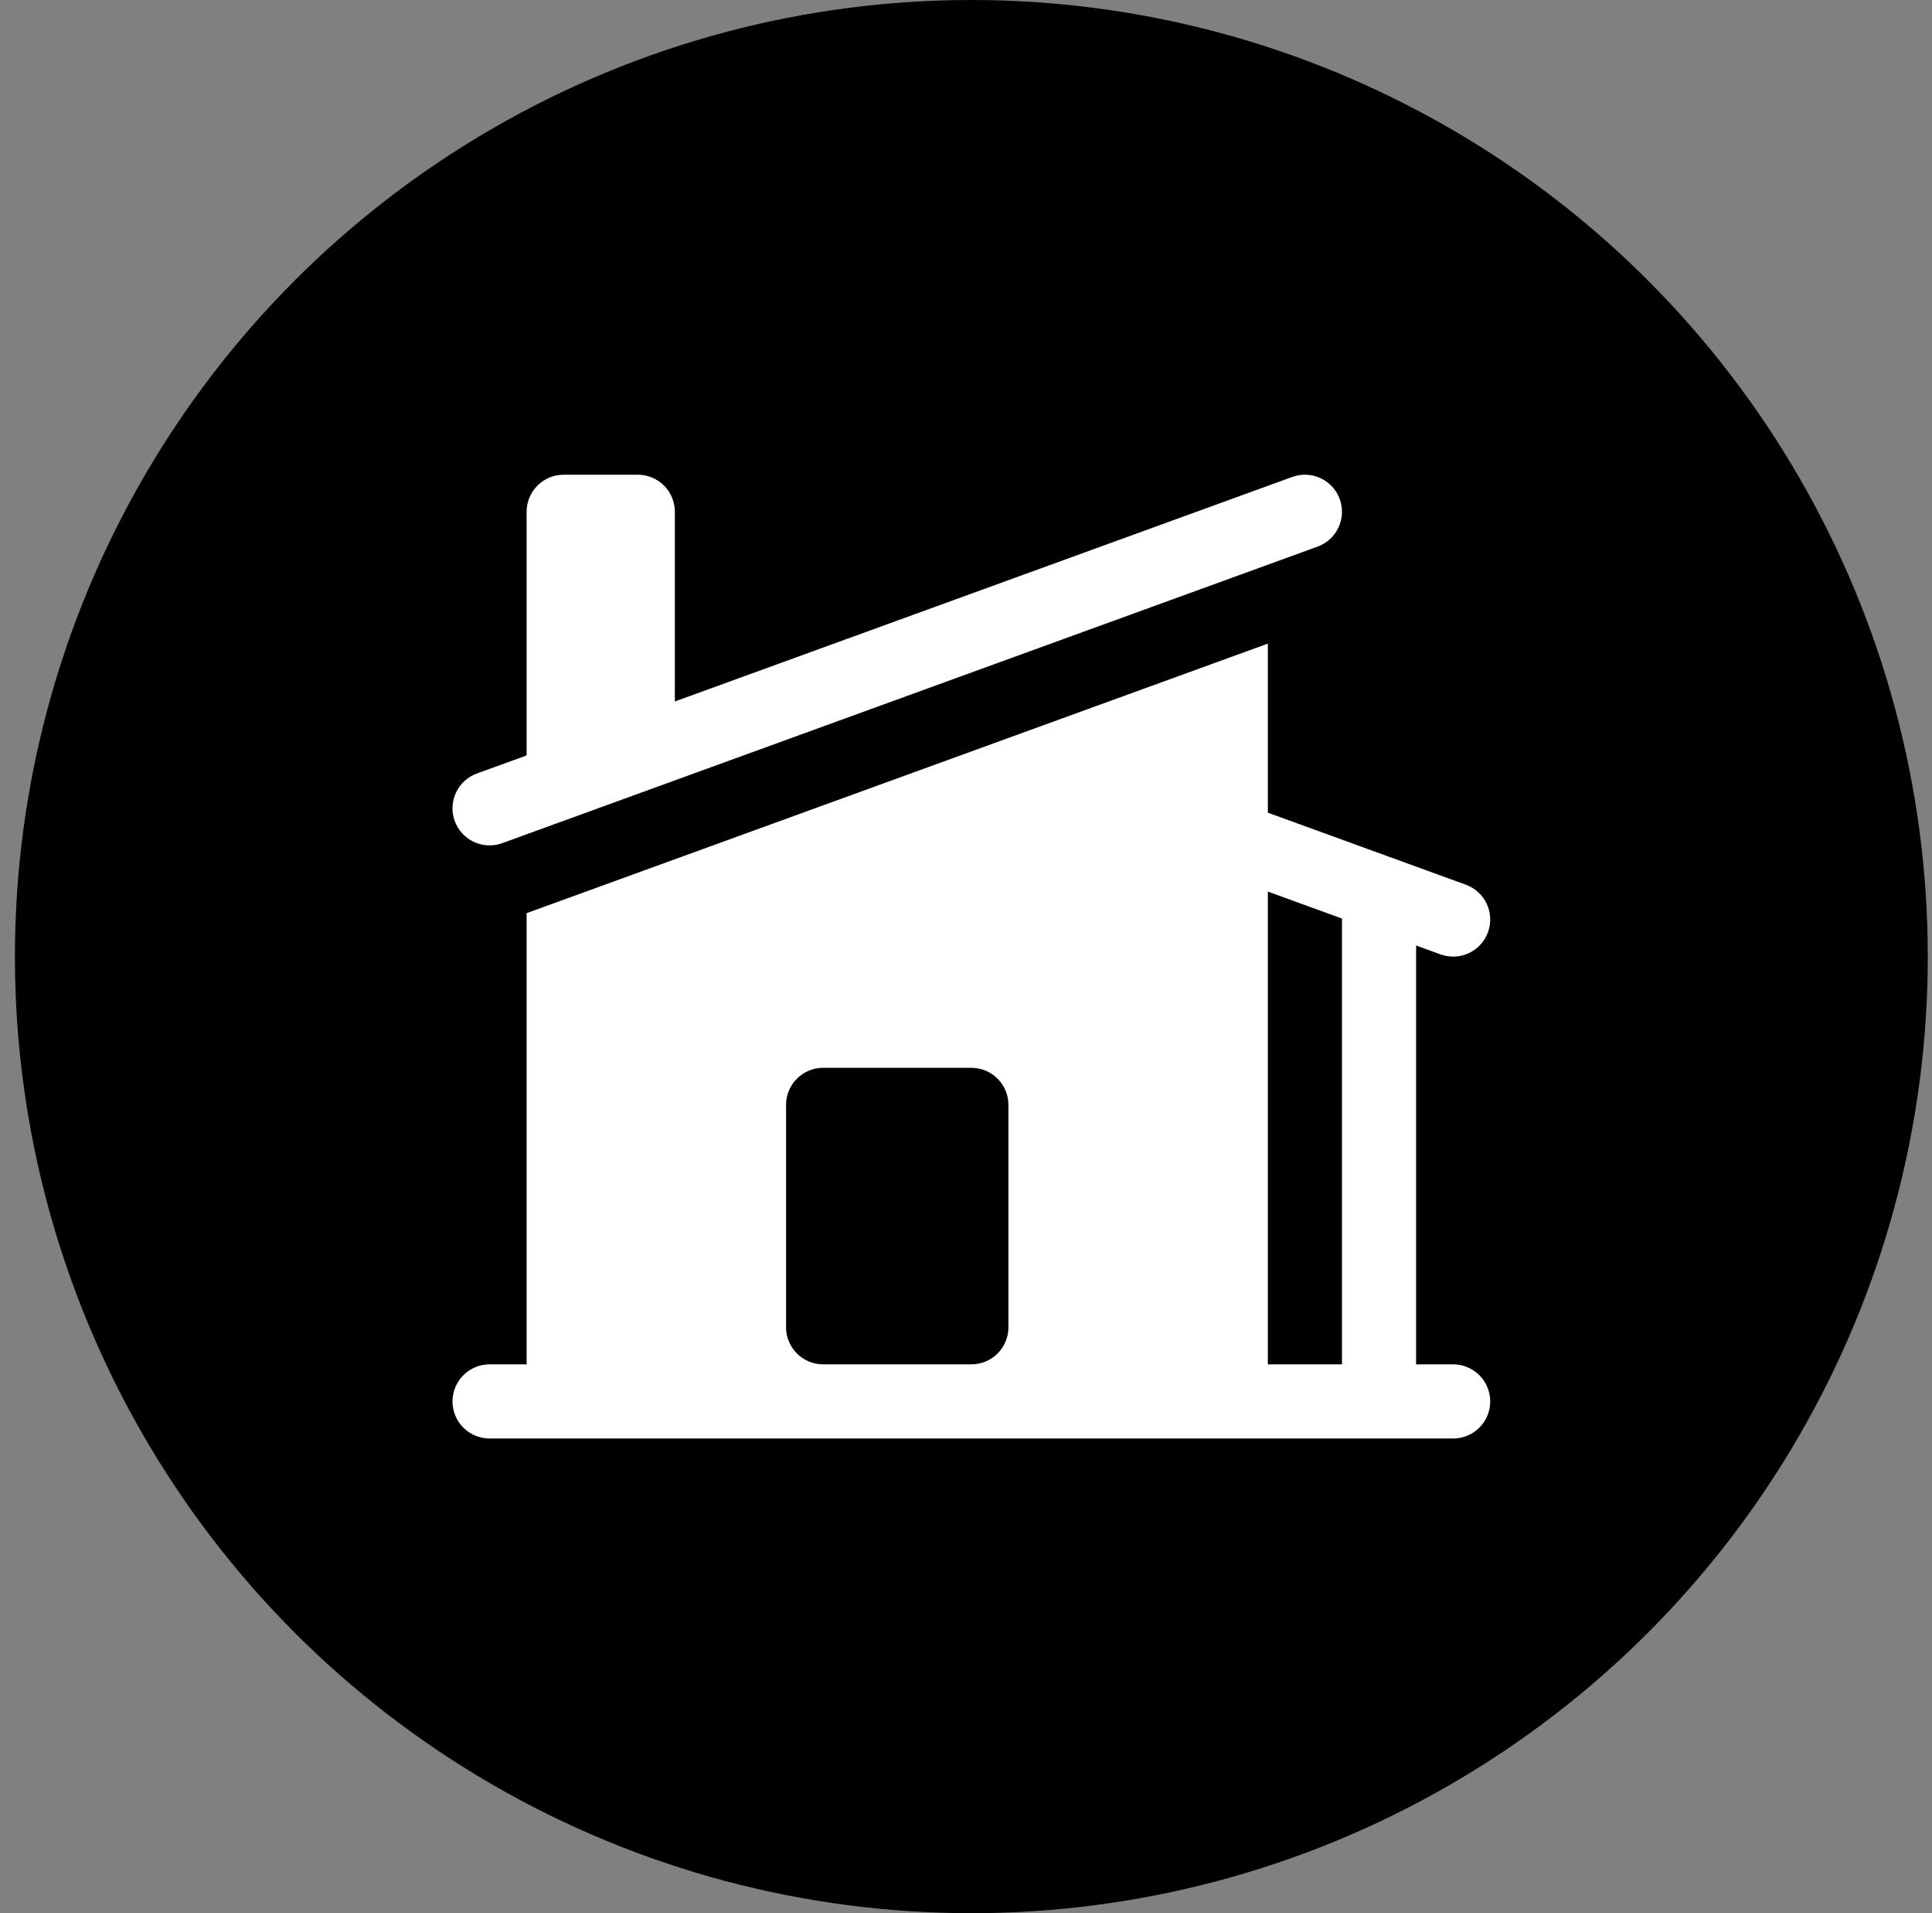
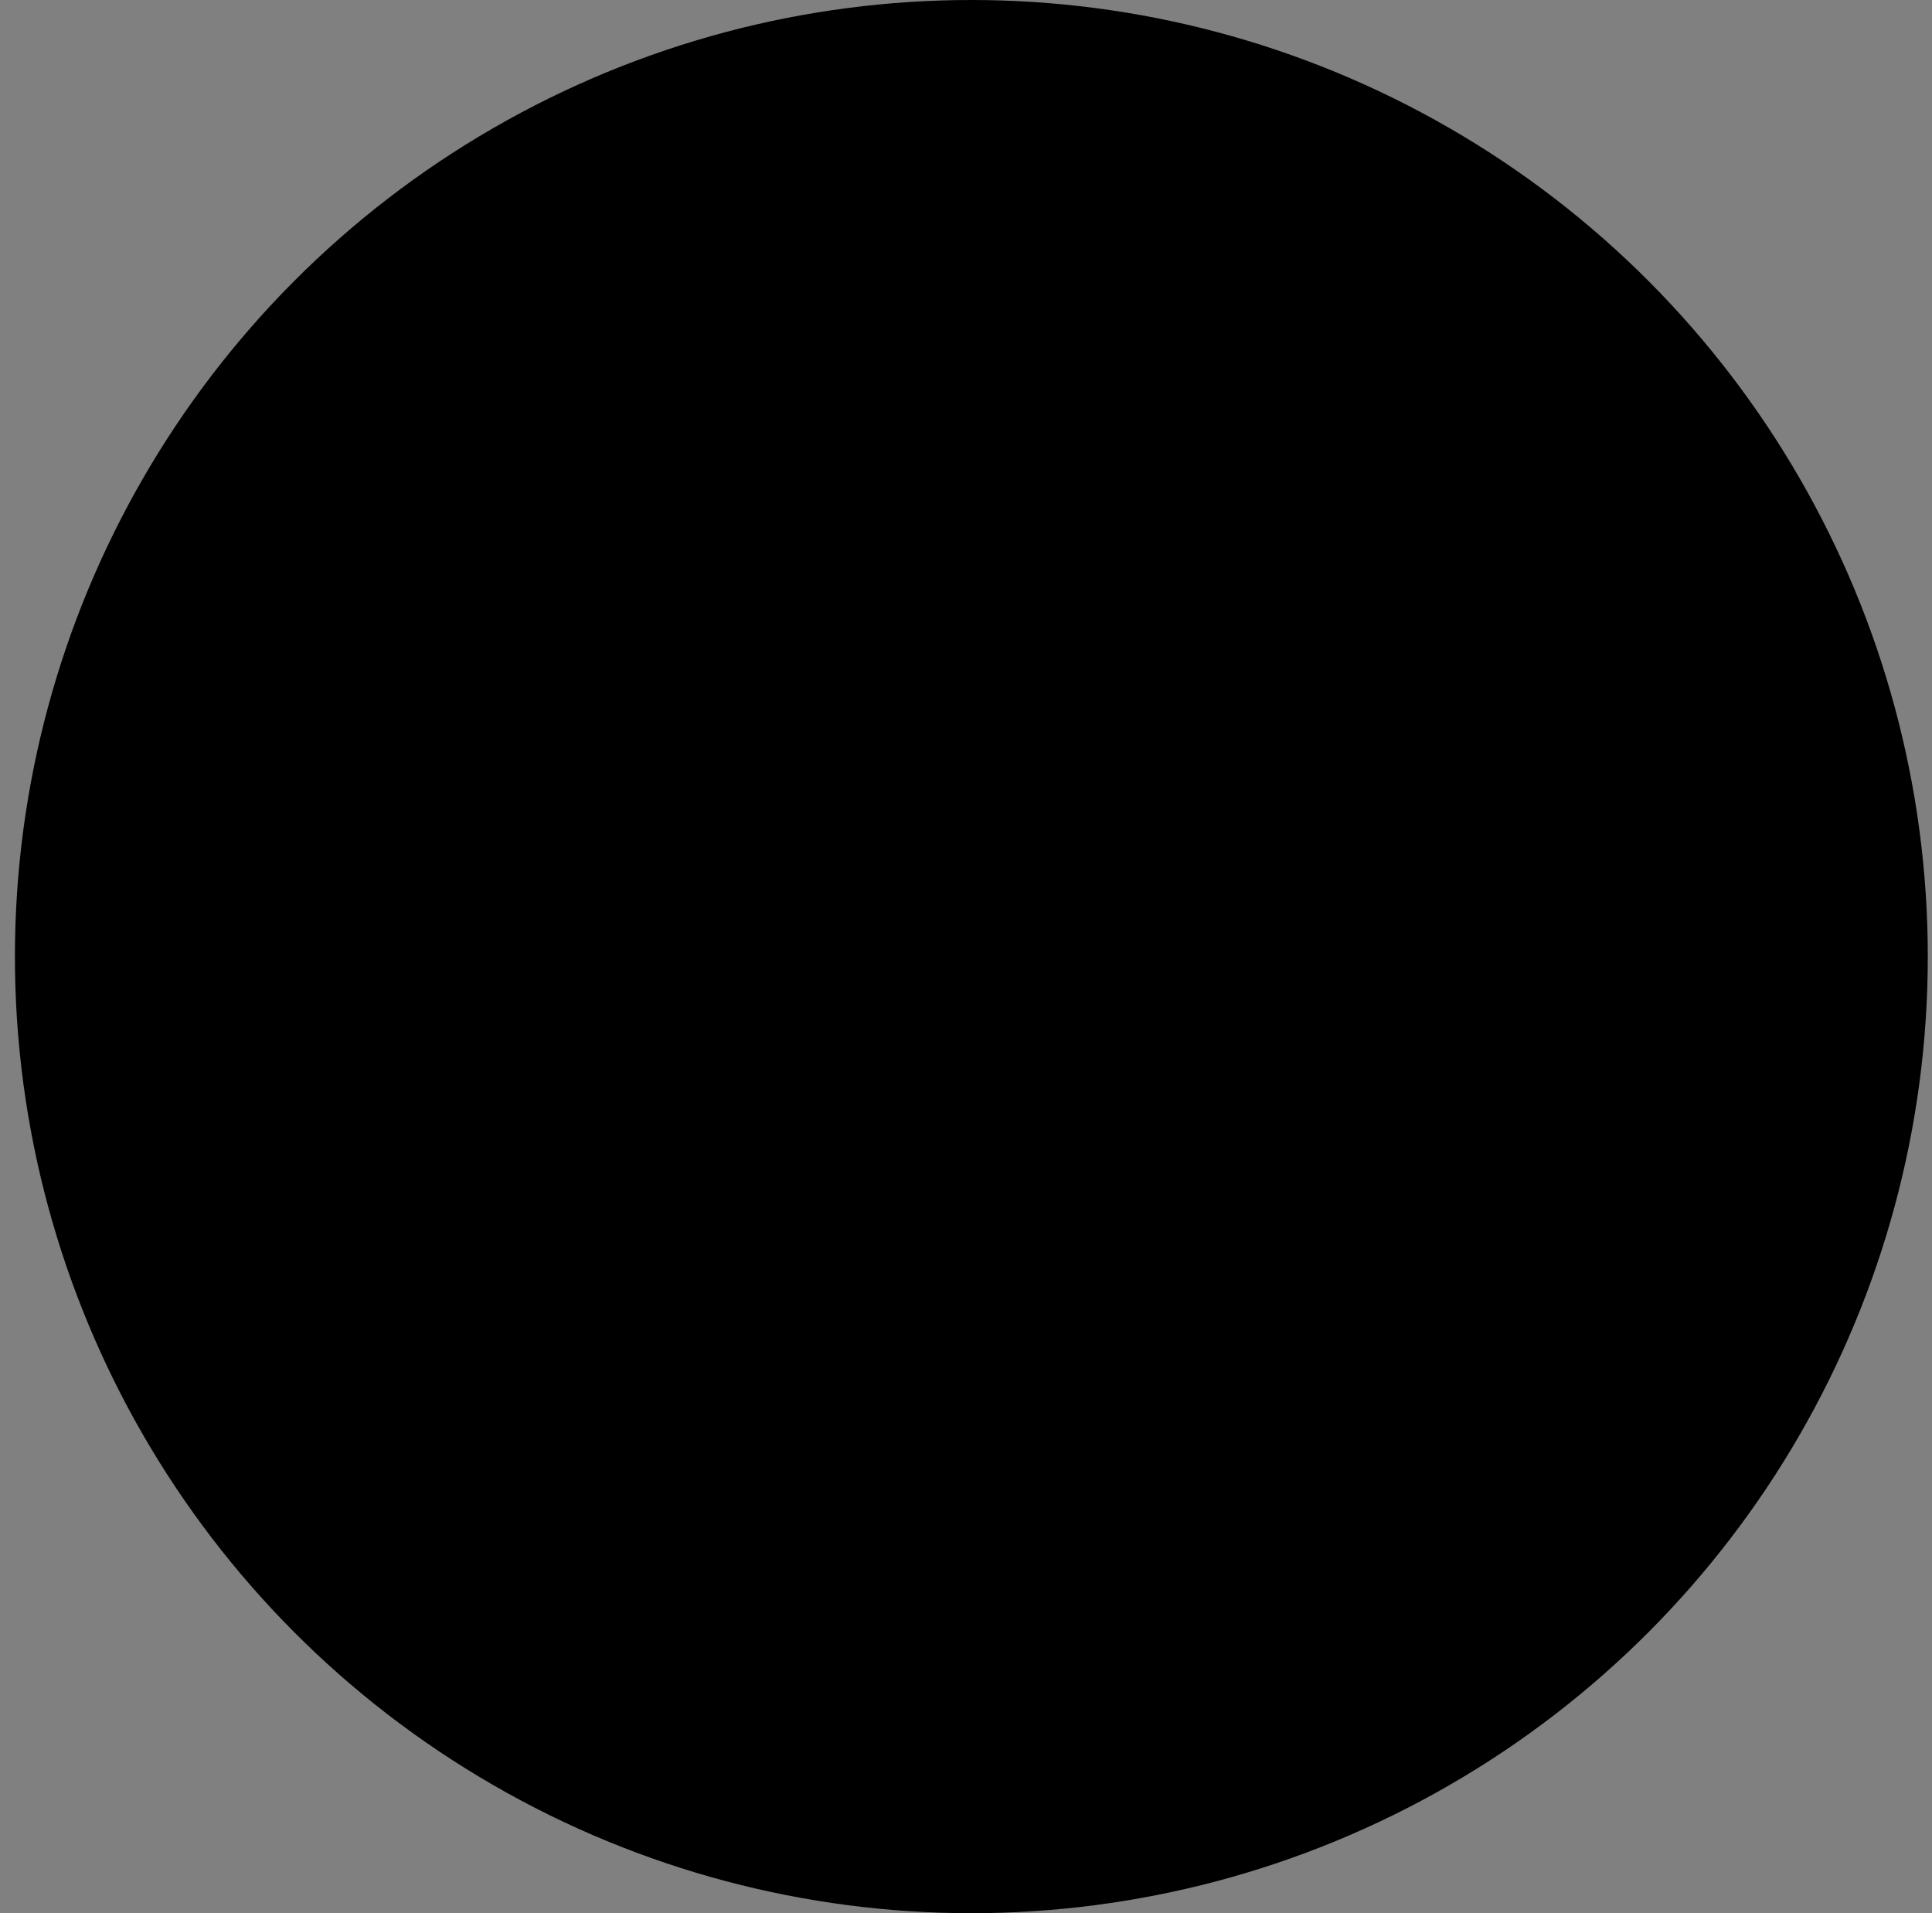
<svg xmlns="http://www.w3.org/2000/svg" width="101" height="100" viewBox="0 0 101 100" fill="none">
  <rect x="0" y="0" width="101" height="100" fill="#808080" stroke="none" />
  <circle cx="50.78" cy="50" r="50" fill="black" />
-   <path d="M68.879 28.571C69.362 28.396 69.756 28.036 69.973 27.57C70.191 27.105 70.214 26.572 70.039 26.089C69.864 25.606 69.504 25.212 69.038 24.995C68.572 24.777 68.04 24.753 67.556 24.929L35.28 36.665V26.75C35.28 26.236 35.076 25.743 34.713 25.38C34.349 25.017 33.857 24.813 33.343 24.813H29.468C28.954 24.813 28.461 25.017 28.098 25.38C27.734 25.743 27.53 26.236 27.53 26.75V39.486L24.931 40.429C24.448 40.604 24.055 40.964 23.837 41.43C23.62 41.895 23.596 42.428 23.771 42.911C23.947 43.395 24.307 43.788 24.773 44.006C25.238 44.223 25.771 44.247 26.254 44.071L68.879 28.571Z" fill="white" />
-   <path fill-rule="evenodd" clip-rule="evenodd" d="M27.579 47.712L66.28 33.641V42.478L76.629 46.242C77.112 46.417 77.506 46.778 77.723 47.243C77.941 47.709 77.964 48.242 77.789 48.725C77.614 49.208 77.254 49.601 76.788 49.819C76.322 50.036 75.79 50.06 75.306 49.885L74.03 49.42V71.313H75.968C76.482 71.313 76.974 71.517 77.338 71.881C77.701 72.244 77.905 72.737 77.905 73.251C77.905 73.765 77.701 74.257 77.338 74.621C76.974 74.984 76.482 75.188 75.968 75.188H25.593C25.079 75.188 24.586 74.984 24.223 74.621C23.859 74.257 23.655 73.765 23.655 73.251C23.655 72.737 23.859 72.244 24.223 71.881C24.586 71.517 25.079 71.313 25.593 71.313H27.53V47.73L27.579 47.712ZM66.28 71.313V46.601L70.155 48.012V71.313H66.28ZM43.03 55.813C42.516 55.813 42.024 56.017 41.66 56.381C41.297 56.744 41.093 57.237 41.093 57.751V69.376C41.093 70.445 41.961 71.313 43.03 71.313H50.78C51.294 71.313 51.787 71.109 52.15 70.746C52.514 70.382 52.718 69.89 52.718 69.376V57.751C52.718 57.237 52.514 56.744 52.15 56.381C51.787 56.017 51.294 55.813 50.78 55.813H43.03Z" fill="white" />
</svg>